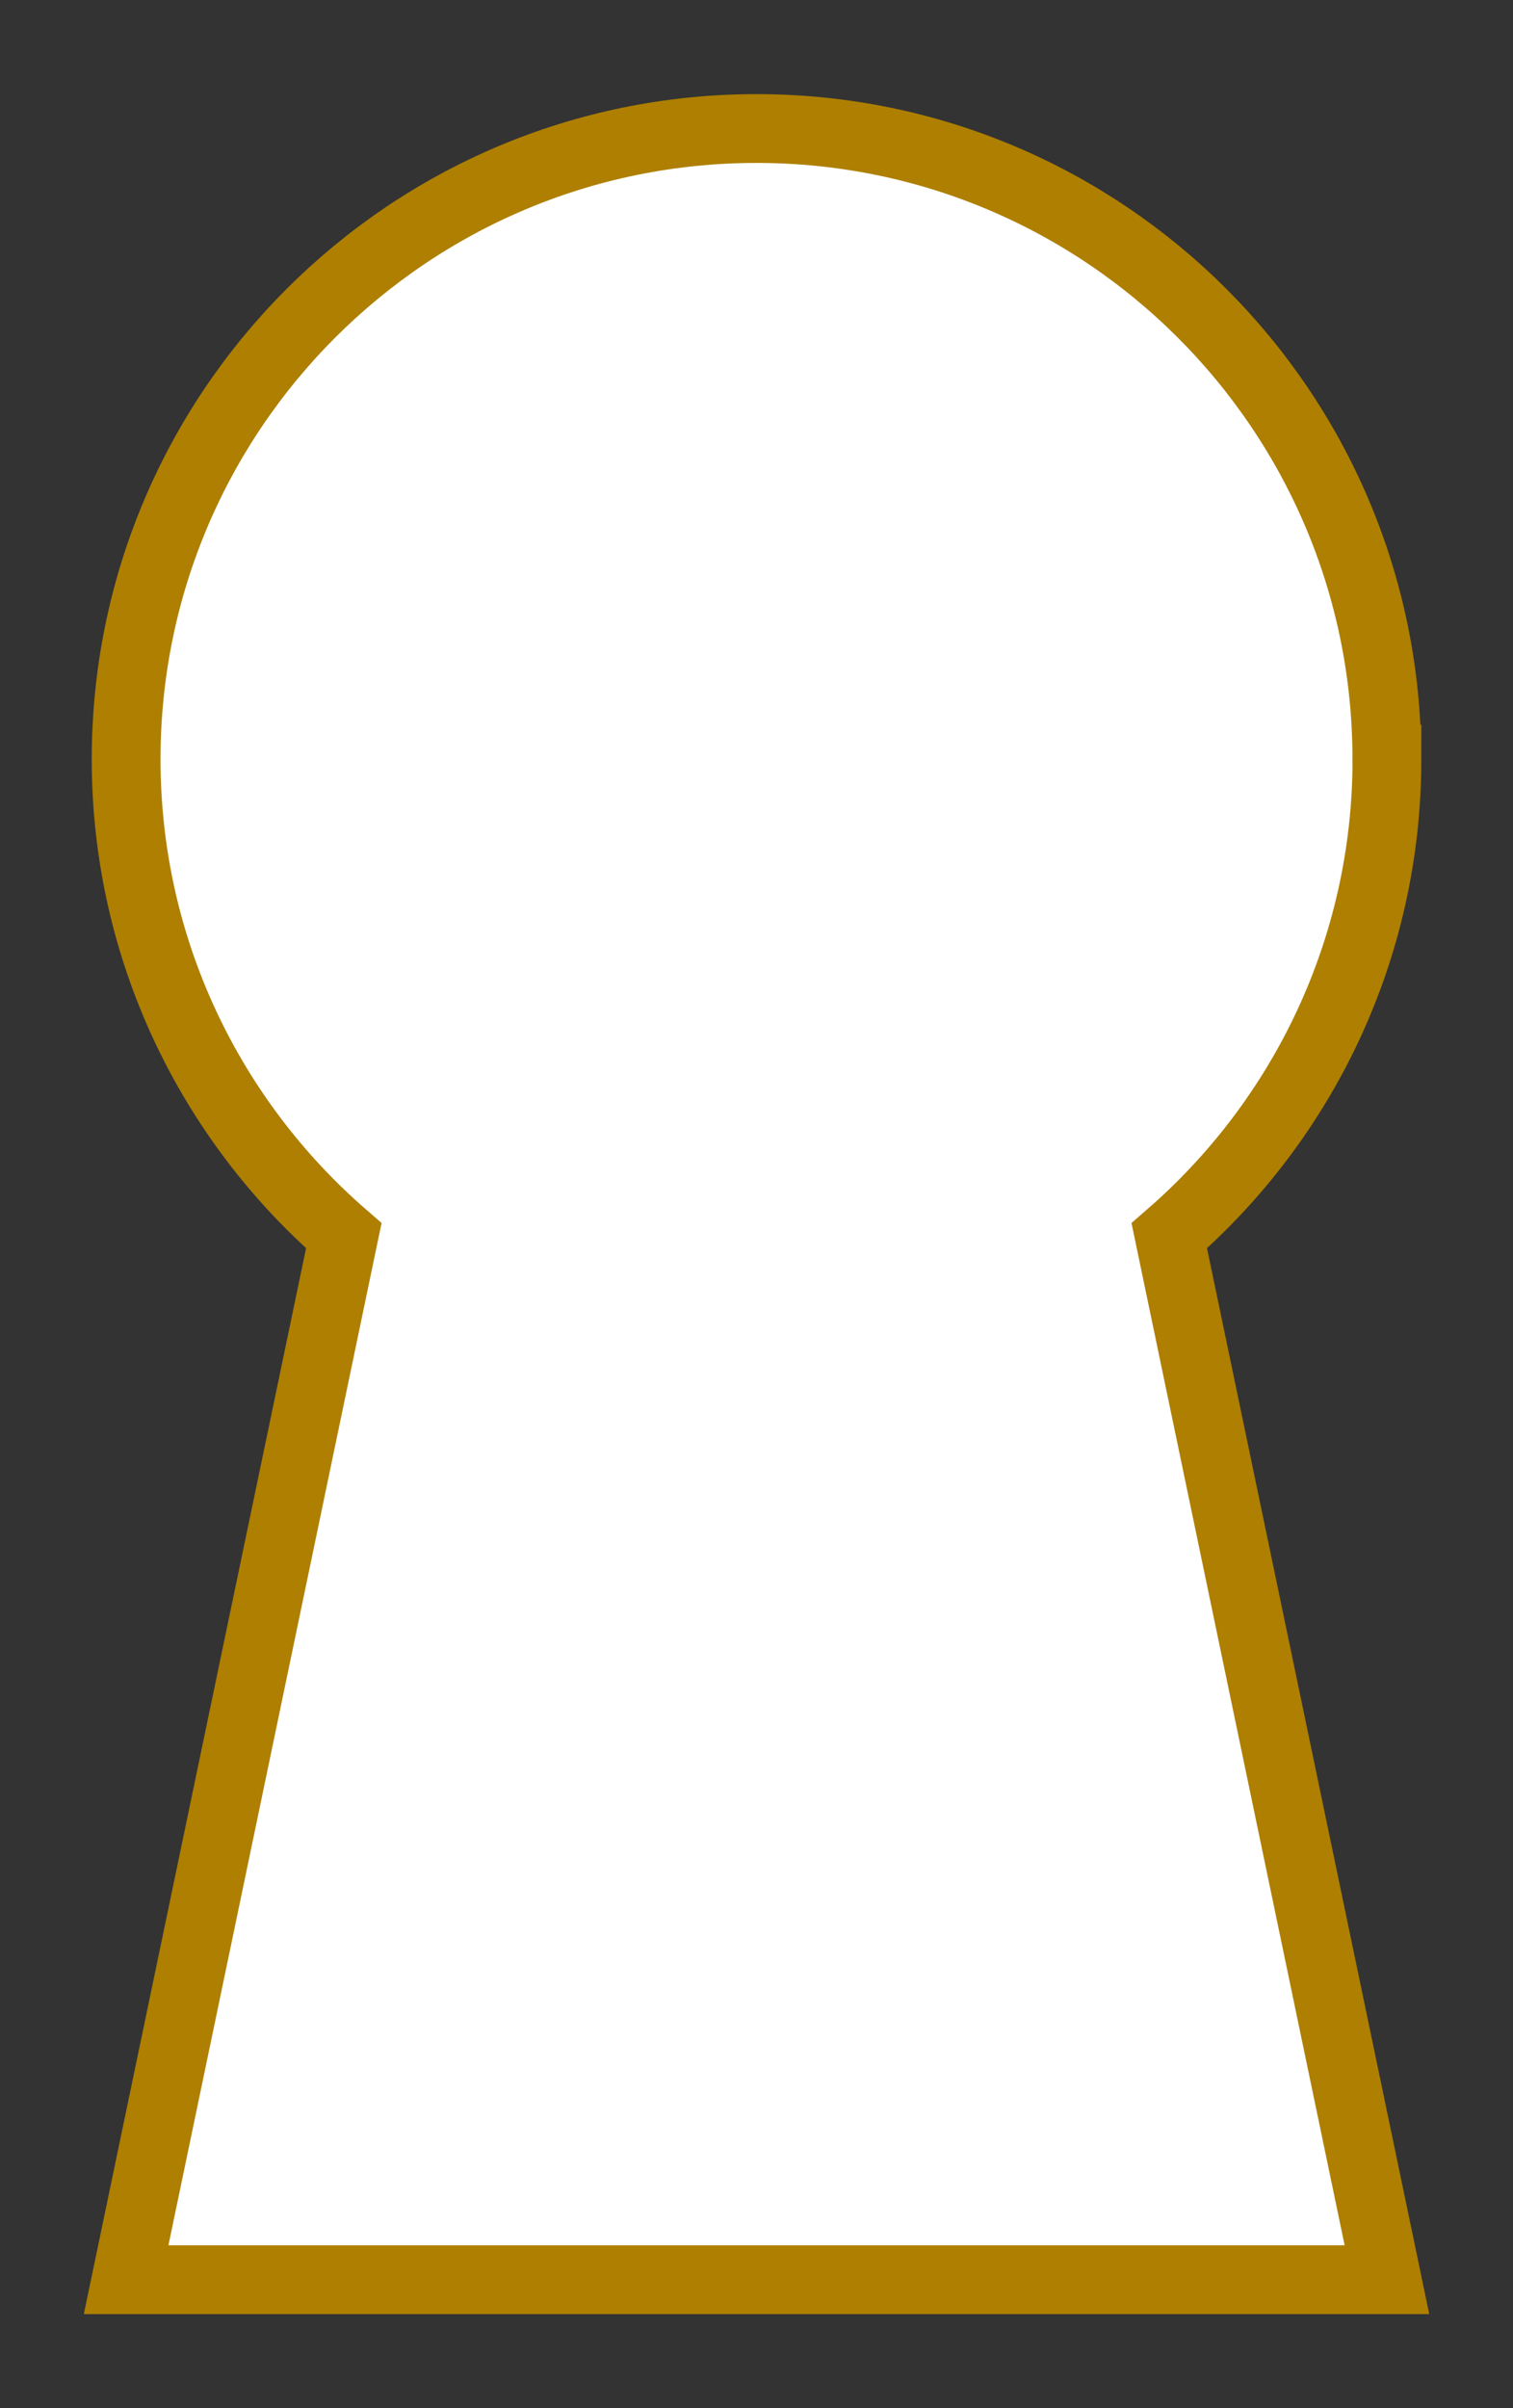
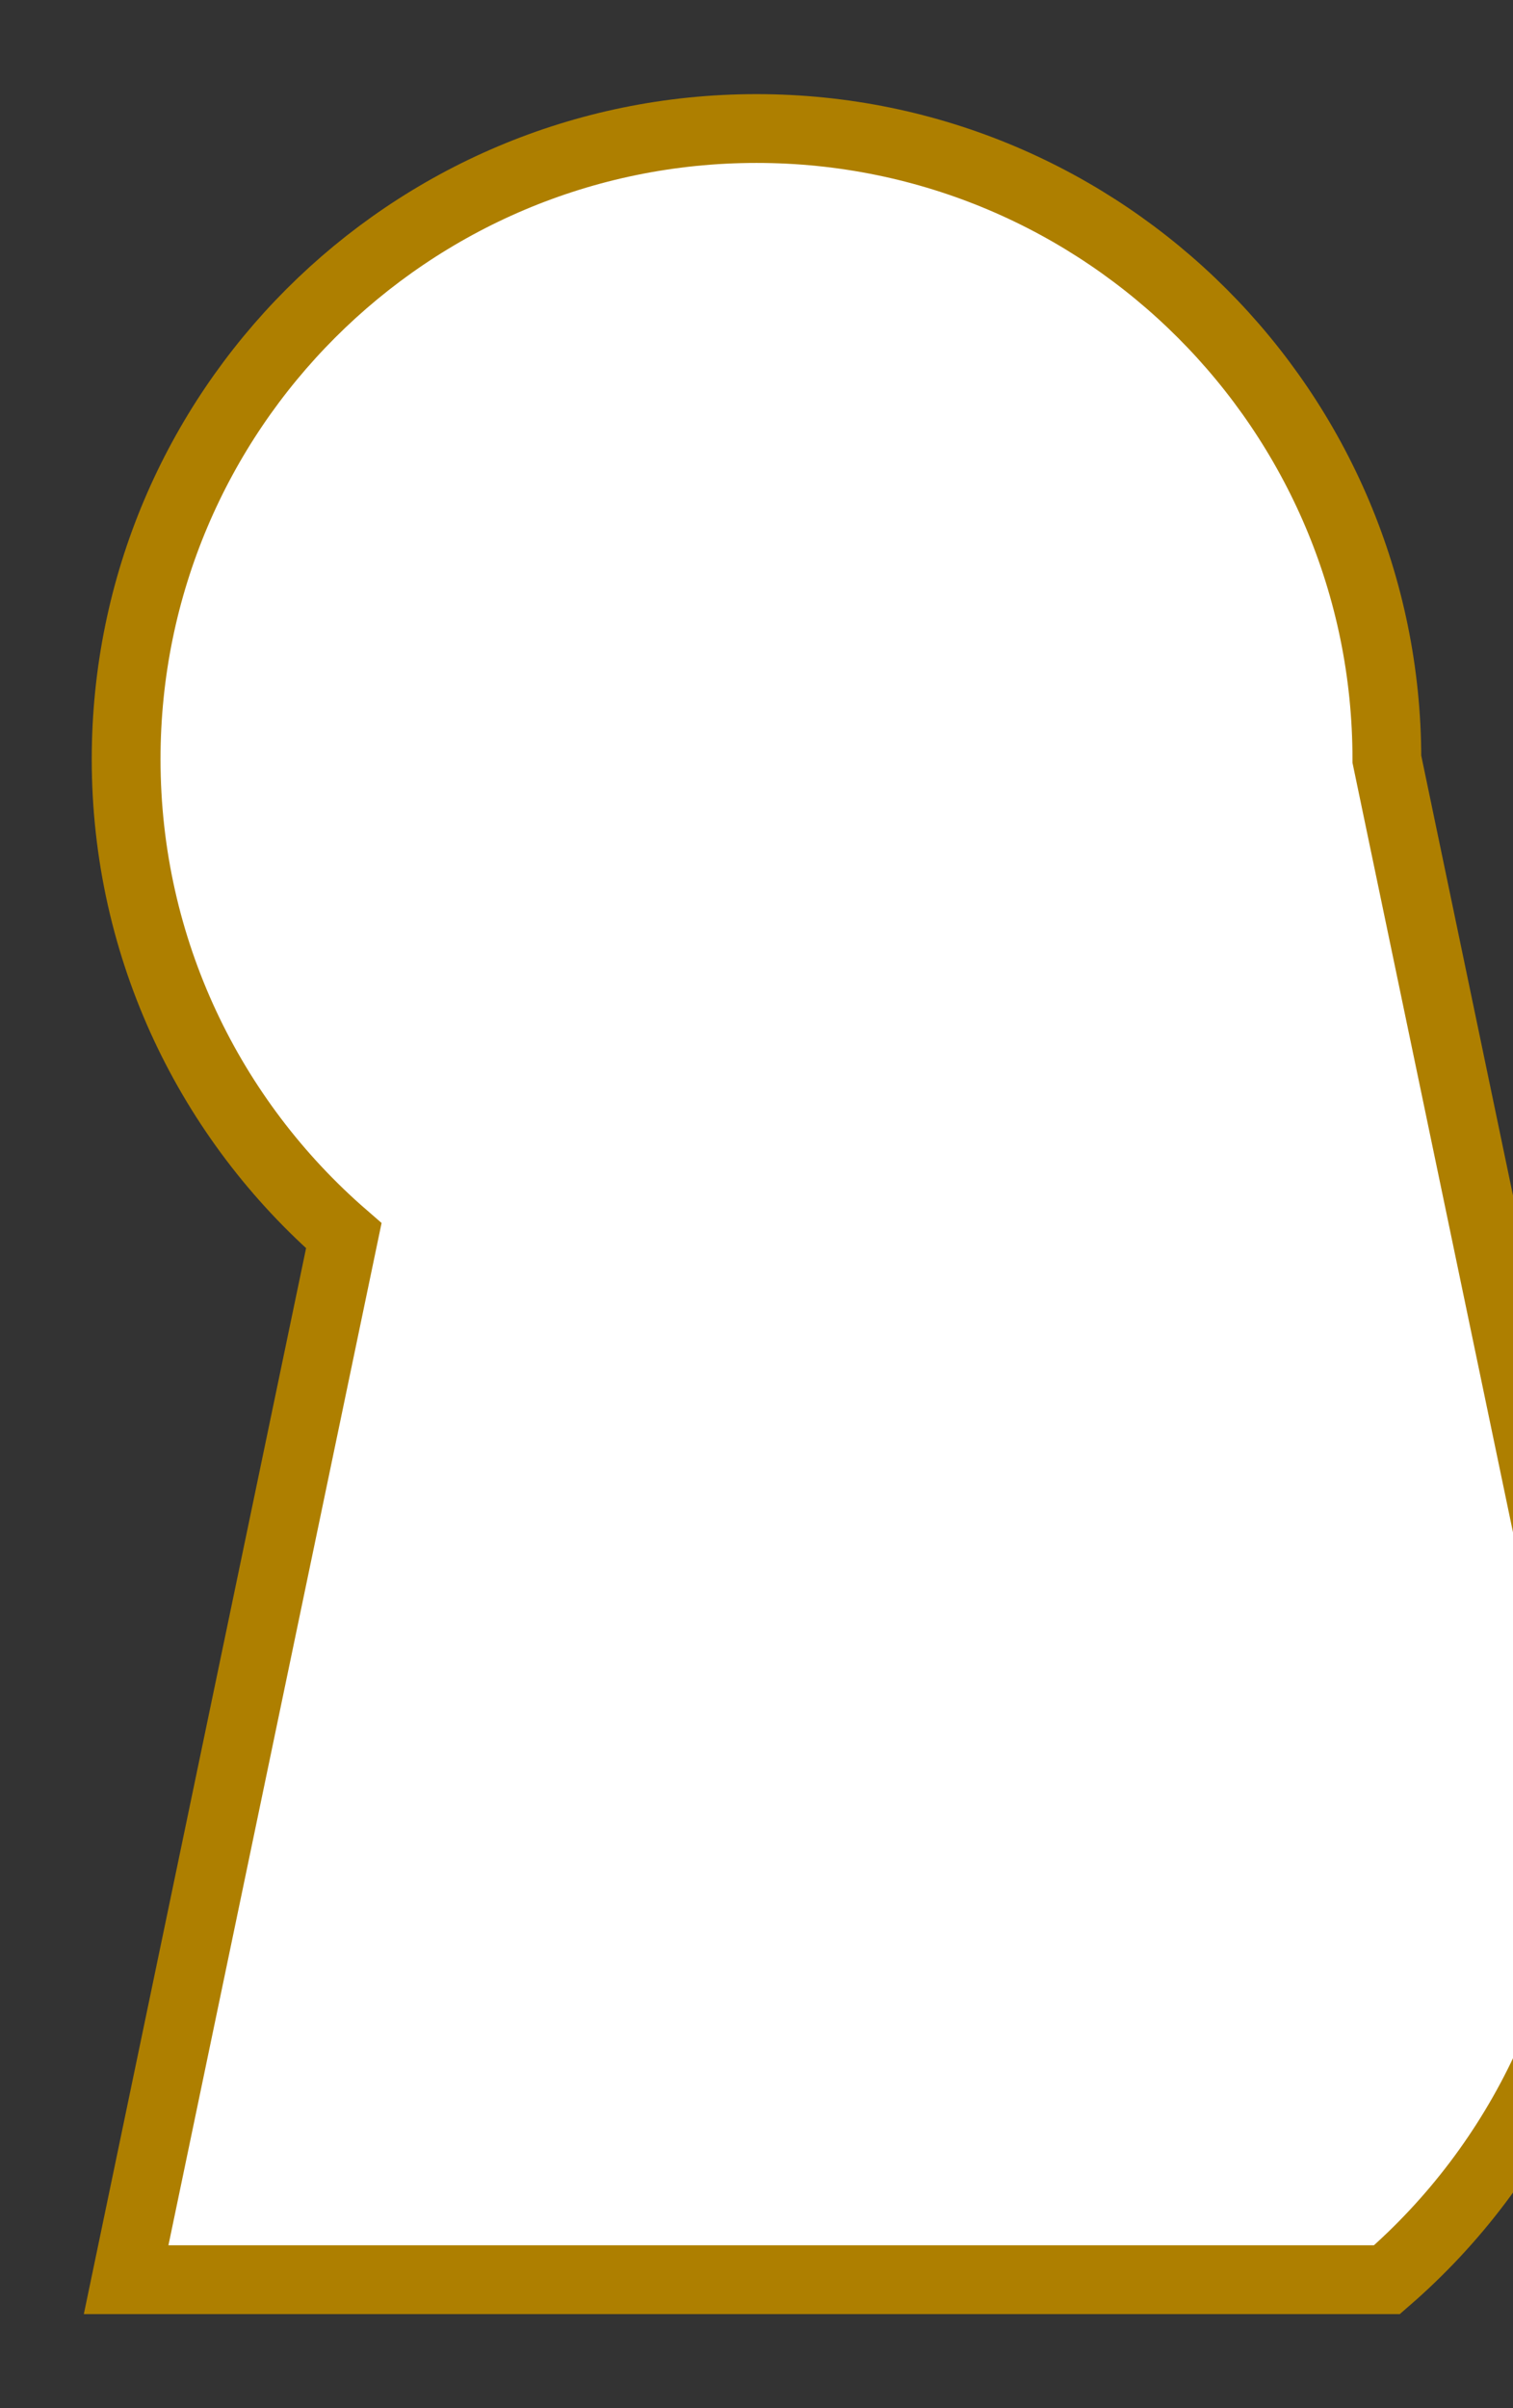
<svg xmlns="http://www.w3.org/2000/svg" id="Capa_1" viewBox="0 0 22 35">
  <rect x="0" y="0" width="22" height="35" fill="#333333" stroke="none" />
  <defs>
    <style>.cls-1{fill:#fff;fill-rule:evenodd;stroke:#ae7f00;stroke-miterlimit:10;}</style>
  </defs>
-   <path class="cls-1" d="M20.166,11.034c0-5.059-4.107-9.166-9.166-9.166S1.834,5.974,1.834,11.034c0,2.765,1.227,5.245,3.165,6.926l-3.165,15.173h18.333l-3.165-15.173c1.938-1.681,3.165-4.162,3.165-6.926Z" />
+   <path class="cls-1" d="M20.166,11.034c0-5.059-4.107-9.166-9.166-9.166S1.834,5.974,1.834,11.034c0,2.765,1.227,5.245,3.165,6.926l-3.165,15.173h18.333c1.938-1.681,3.165-4.162,3.165-6.926Z" />
</svg>